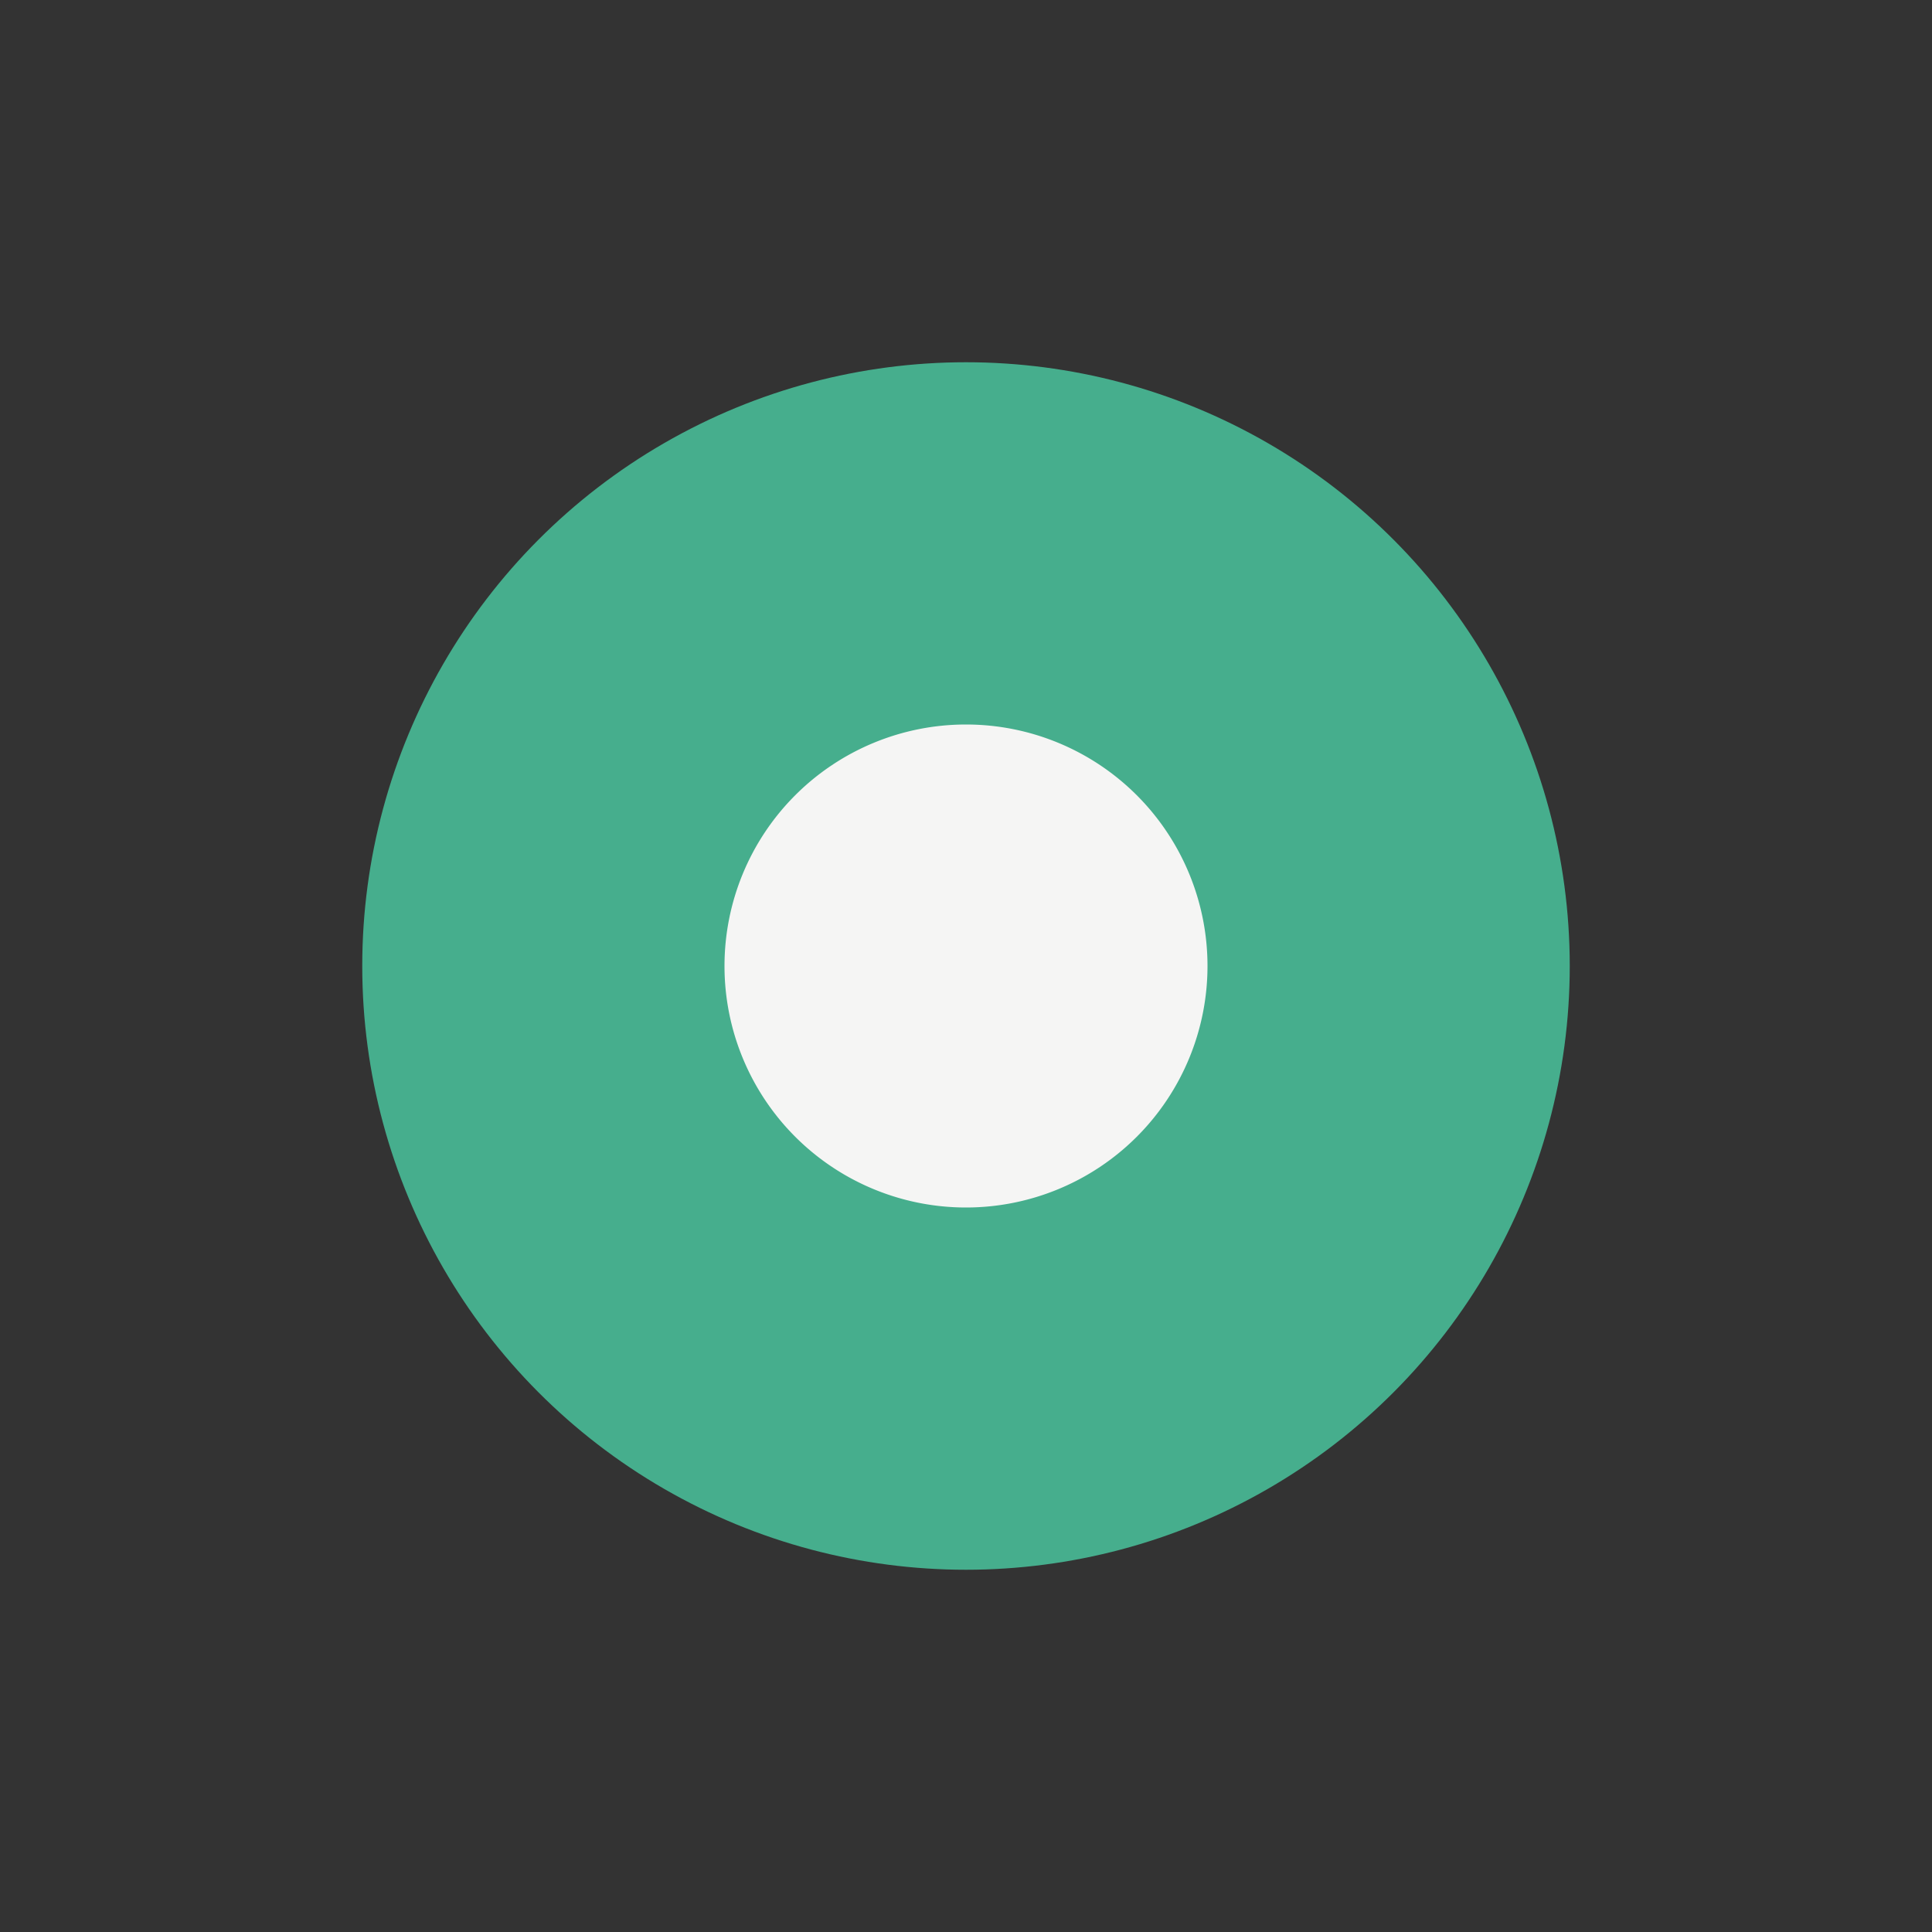
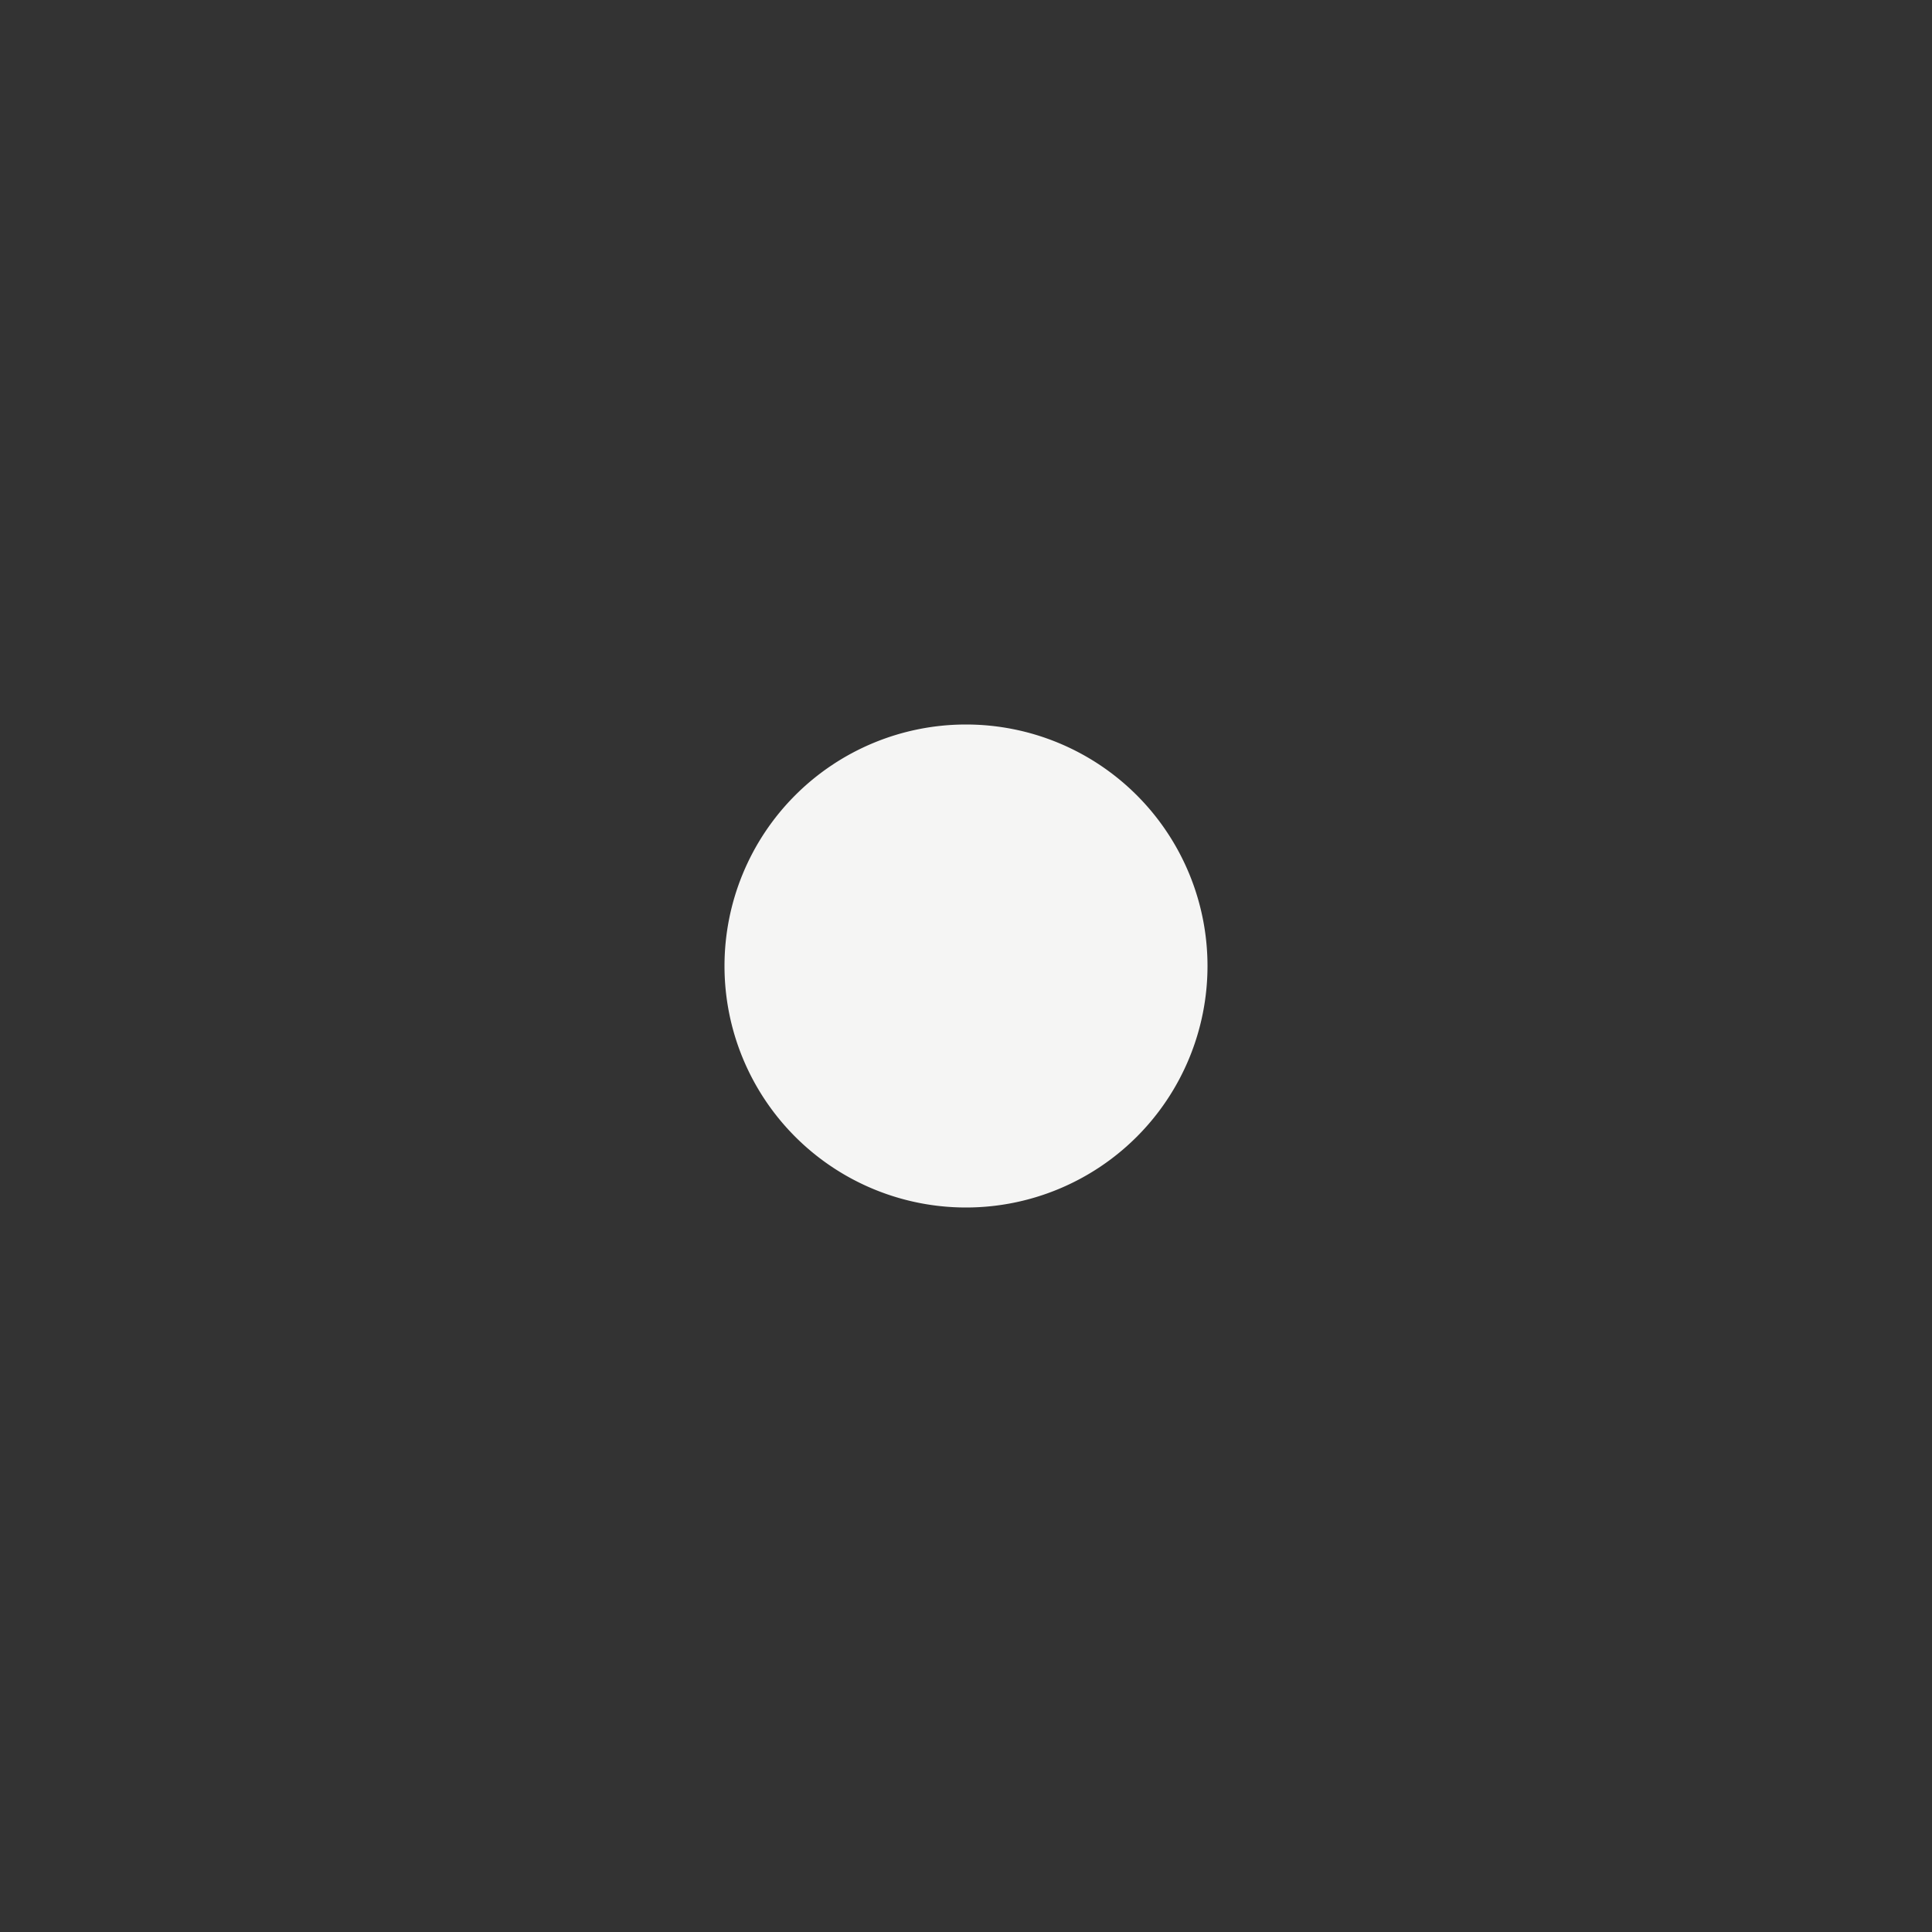
<svg xmlns="http://www.w3.org/2000/svg" width="32" height="32" viewBox="0 0 32 32">
  <rect x="0" y="0" width="32" height="32" fill="#333333" stroke="none" />
-   <circle cx="16" cy="16" r="10" fill="#46AE8D" />
  <path d="M20 16a4 4 0 11-8 0 4 4 0 018 0" fill="#F5F5F4" />
</svg>